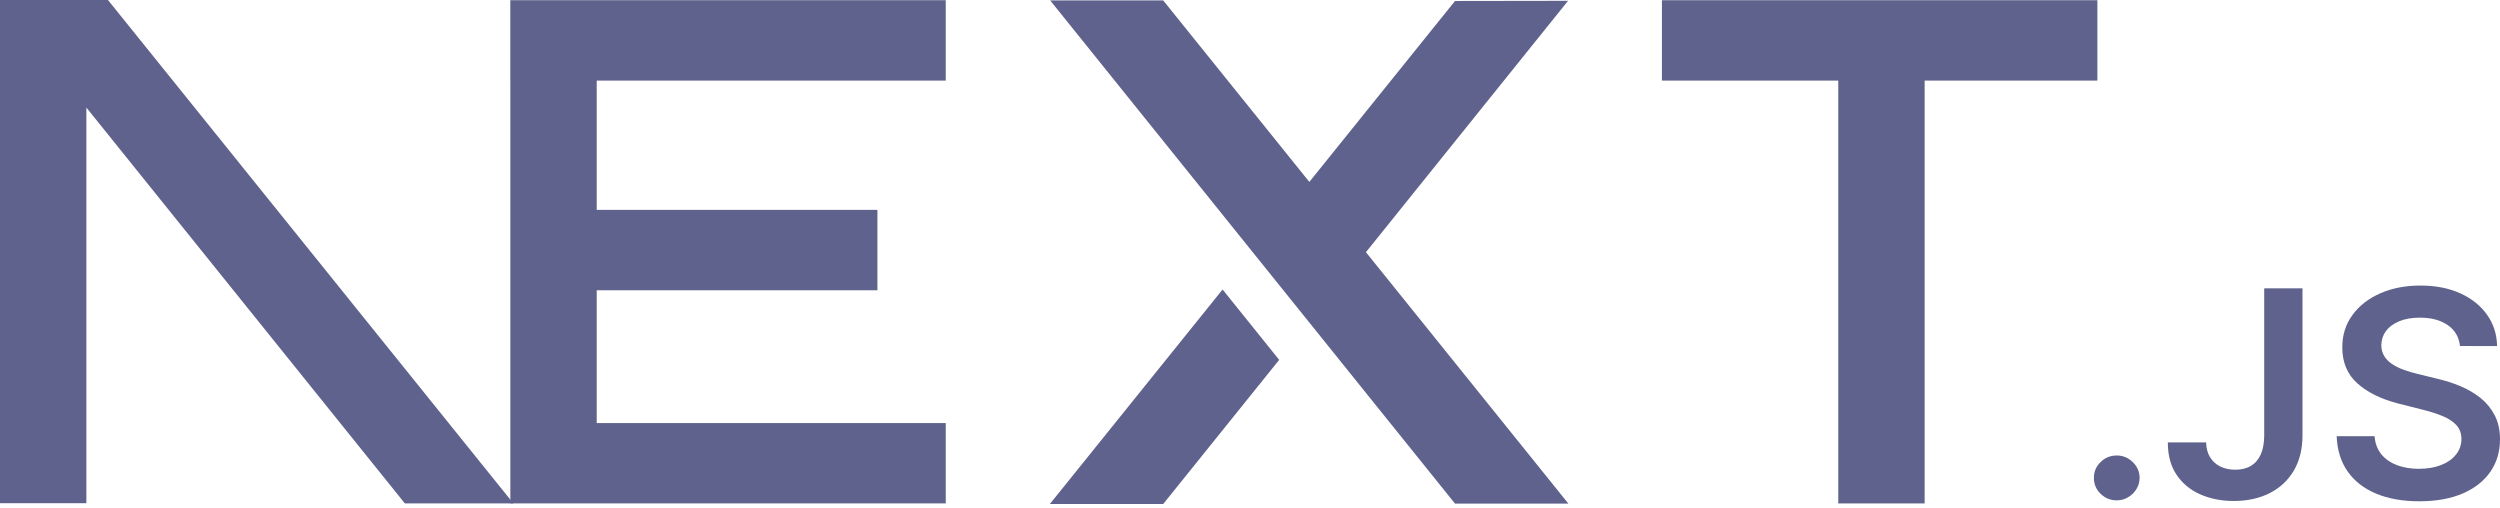
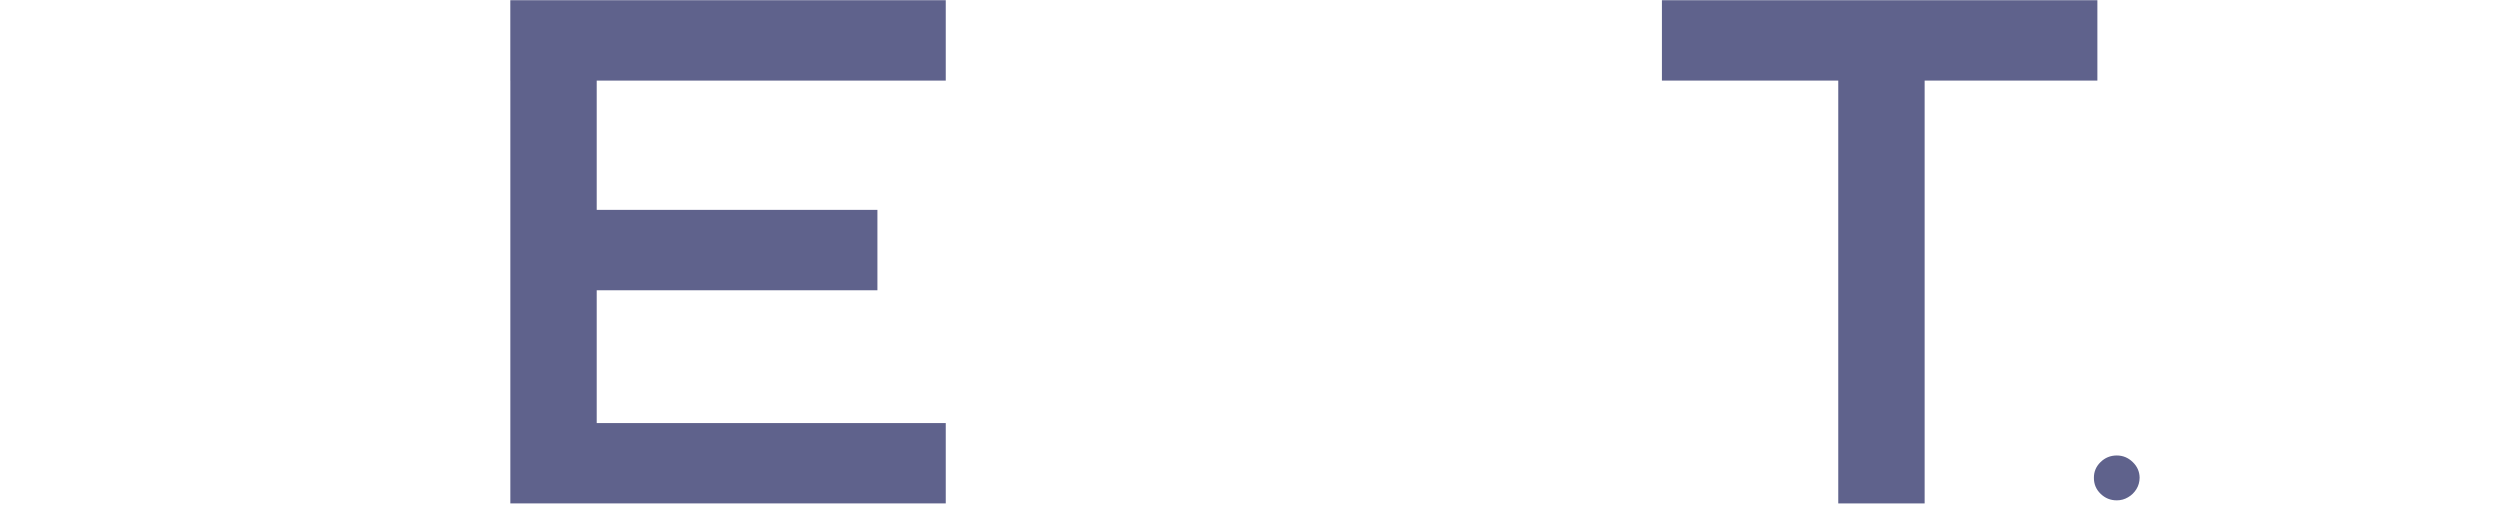
<svg xmlns="http://www.w3.org/2000/svg" fill="none" height="80" viewBox="0 0 394 80" width="394">
  <g fill="#5f628c">
    <path d="m261.919.033h68.628v12.667h-27.224v66.639h-13.613v-66.639h-27.791z" />
    <path d="m149.052.033v12.667h-55.01v20.377h44.239v12.667h-44.239v20.928h55.01v12.667h-68.622v-66.639h-.006v-12.667z" />
-     <path d="m183.32.066h-17.814l63.806 79.306h17.866l-31.907-39.626 31.856-39.62-17.815.028-22.96 28.516z" />
-     <path d="m201.6 56.715-8.921-11.092-27.224 33.81h17.865z" />
-     <path clip-rule="evenodd" d="m80.907 79.339-63.892-79.339h-17.015v79.306h13.612v-62.354l50.195 62.387z" fill-rule="evenodd" />
    <path d="m333.607 78.855c-.997 0-1.845-.345-2.555-1.036s-1.061-1.527-1.052-2.518c-.009-.963.342-1.79 1.052-2.481s1.558-1.036 2.555-1.036c.959 0 1.798.345 2.508 1.036.72.691 1.079 1.518 1.089 2.481-.01.654-.176 1.254-.508 1.79-.341.545-.774.973-1.319 1.282-.535.318-1.125.482-1.77.482z" />
-     <path d="m356.84 45.445h6.032v23.239c-.009 2.136-.471 3.963-1.374 5.499-.913 1.536-2.177 2.708-3.8 3.535-1.614.818-3.505 1.236-5.654 1.236-1.965 0-3.726-.354-5.294-1.045s-2.813-1.727-3.726-3.09c-.923-1.363-1.375-3.063-1.375-5.099h6.042c.009.891.212 1.663.599 2.308s.922 1.136 1.605 1.481c.691.345 1.485.518 2.379.518.969 0 1.799-.2 2.472-.609.673-.4 1.19-1 1.55-1.8.35-.791.535-1.772.544-2.936z" />
-     <path d="m387.691 54.534c-.147-1.409-.793-2.508-1.918-3.29-1.135-.791-2.601-1.181-4.4-1.181-1.263 0-2.351.191-3.255.564-.904.382-1.605.891-2.085 1.536-.479.645-.719 1.381-.738 2.209 0 .691.166 1.29.489 1.79.323.509.756.936 1.319 1.282.553.354 1.171.645 1.845.881.682.236 1.365.436 2.047.6l3.145.772c1.264.291 2.491.682 3.662 1.181 1.171.491 2.232 1.118 3.163 1.872.932.754 1.67 1.663 2.214 2.727.544 1.063.821 2.308.821 3.744 0 1.936-.498 3.635-1.504 5.108-1.005 1.463-2.453 2.608-4.353 3.436-1.891.818-4.178 1.236-6.871 1.236-2.601 0-4.87-.4-6.779-1.2-1.918-.791-3.413-1.954-4.492-3.481-1.079-1.527-1.66-3.39-1.743-5.58h5.977c.083 1.145.452 2.099 1.079 2.872.636.763 1.466 1.327 2.481 1.709 1.024.373 2.167.564 3.431.564 1.319 0 2.481-.2 3.486-.591.996-.391 1.78-.936 2.343-1.645.572-.7.858-1.527.867-2.472-.009-.863-.268-1.581-.766-2.145-.507-.563-1.208-1.036-2.103-1.418-.903-.382-1.955-.727-3.154-1.027l-3.818-.963c-2.758-.7-4.944-1.763-6.54-3.19-1.604-1.427-2.398-3.317-2.398-5.689 0-1.945.535-3.654 1.615-5.117 1.069-1.463 2.536-2.599 4.39-3.408 1.863-.818 3.966-1.218 6.308-1.218 2.38 0 4.464.4 6.263 1.218 1.798.809 3.21 1.936 4.233 3.372 1.024 1.436 1.559 3.081 1.587 4.944z" />
  </g>
</svg>